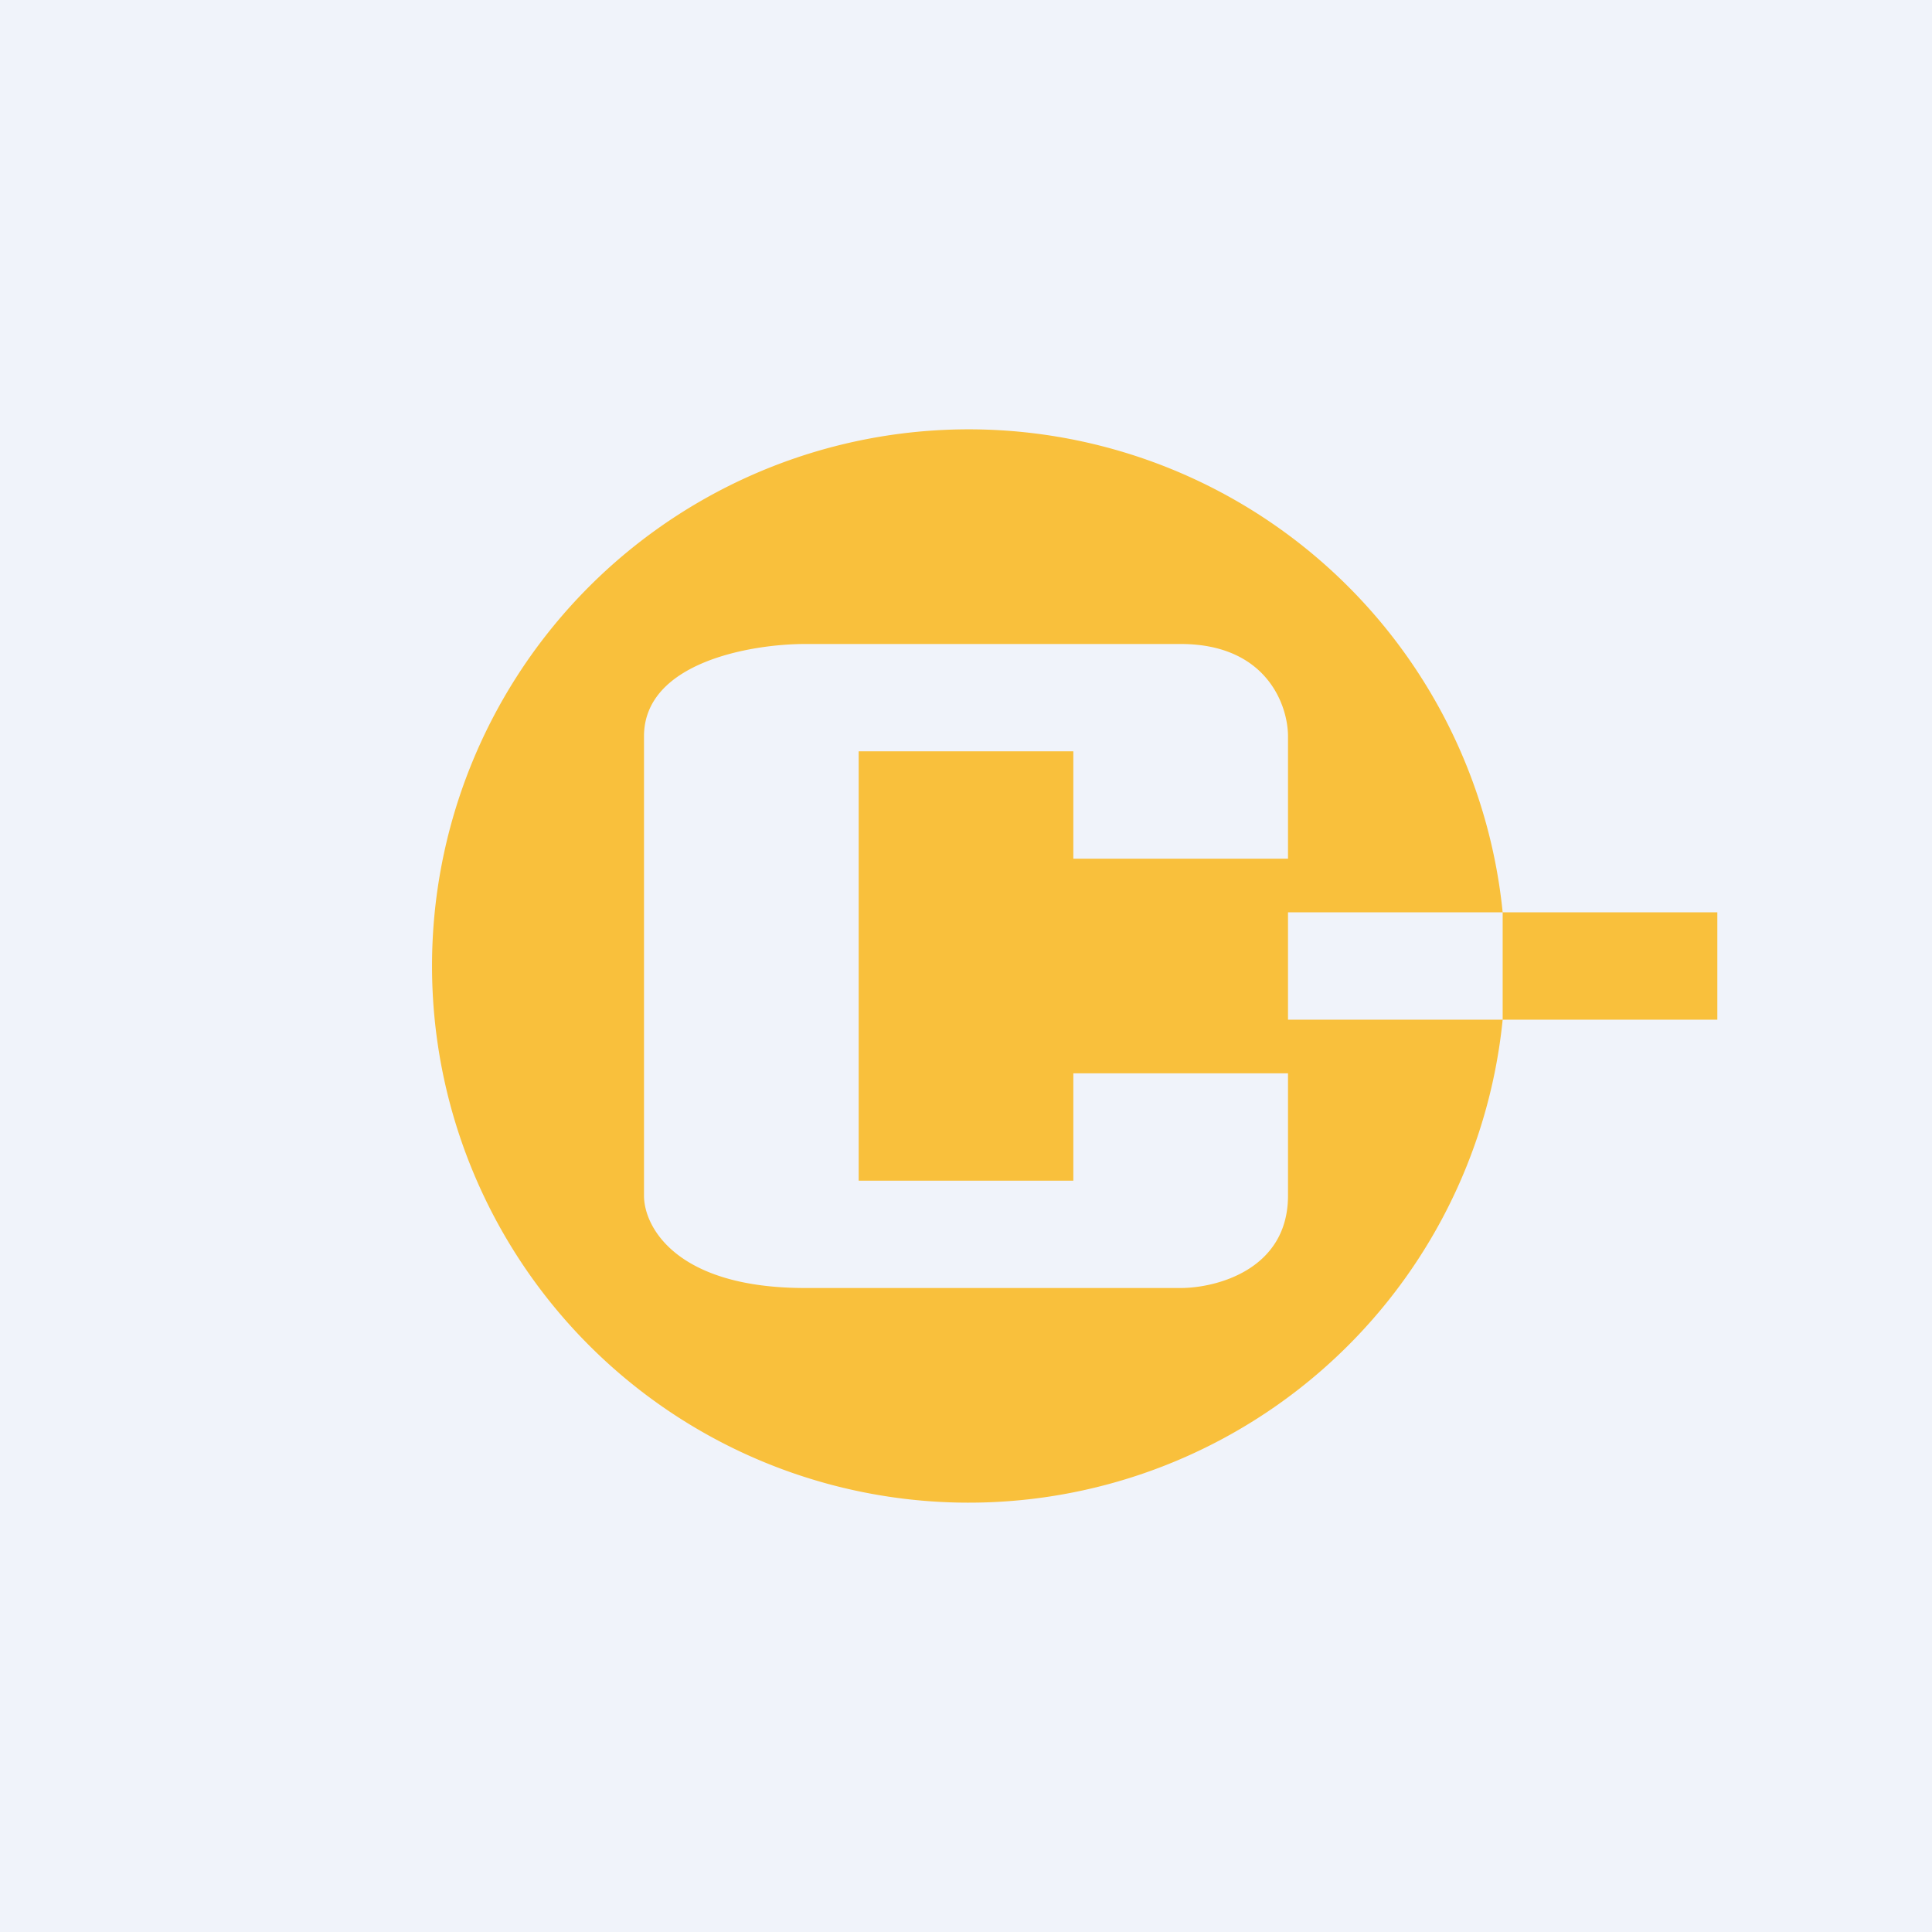
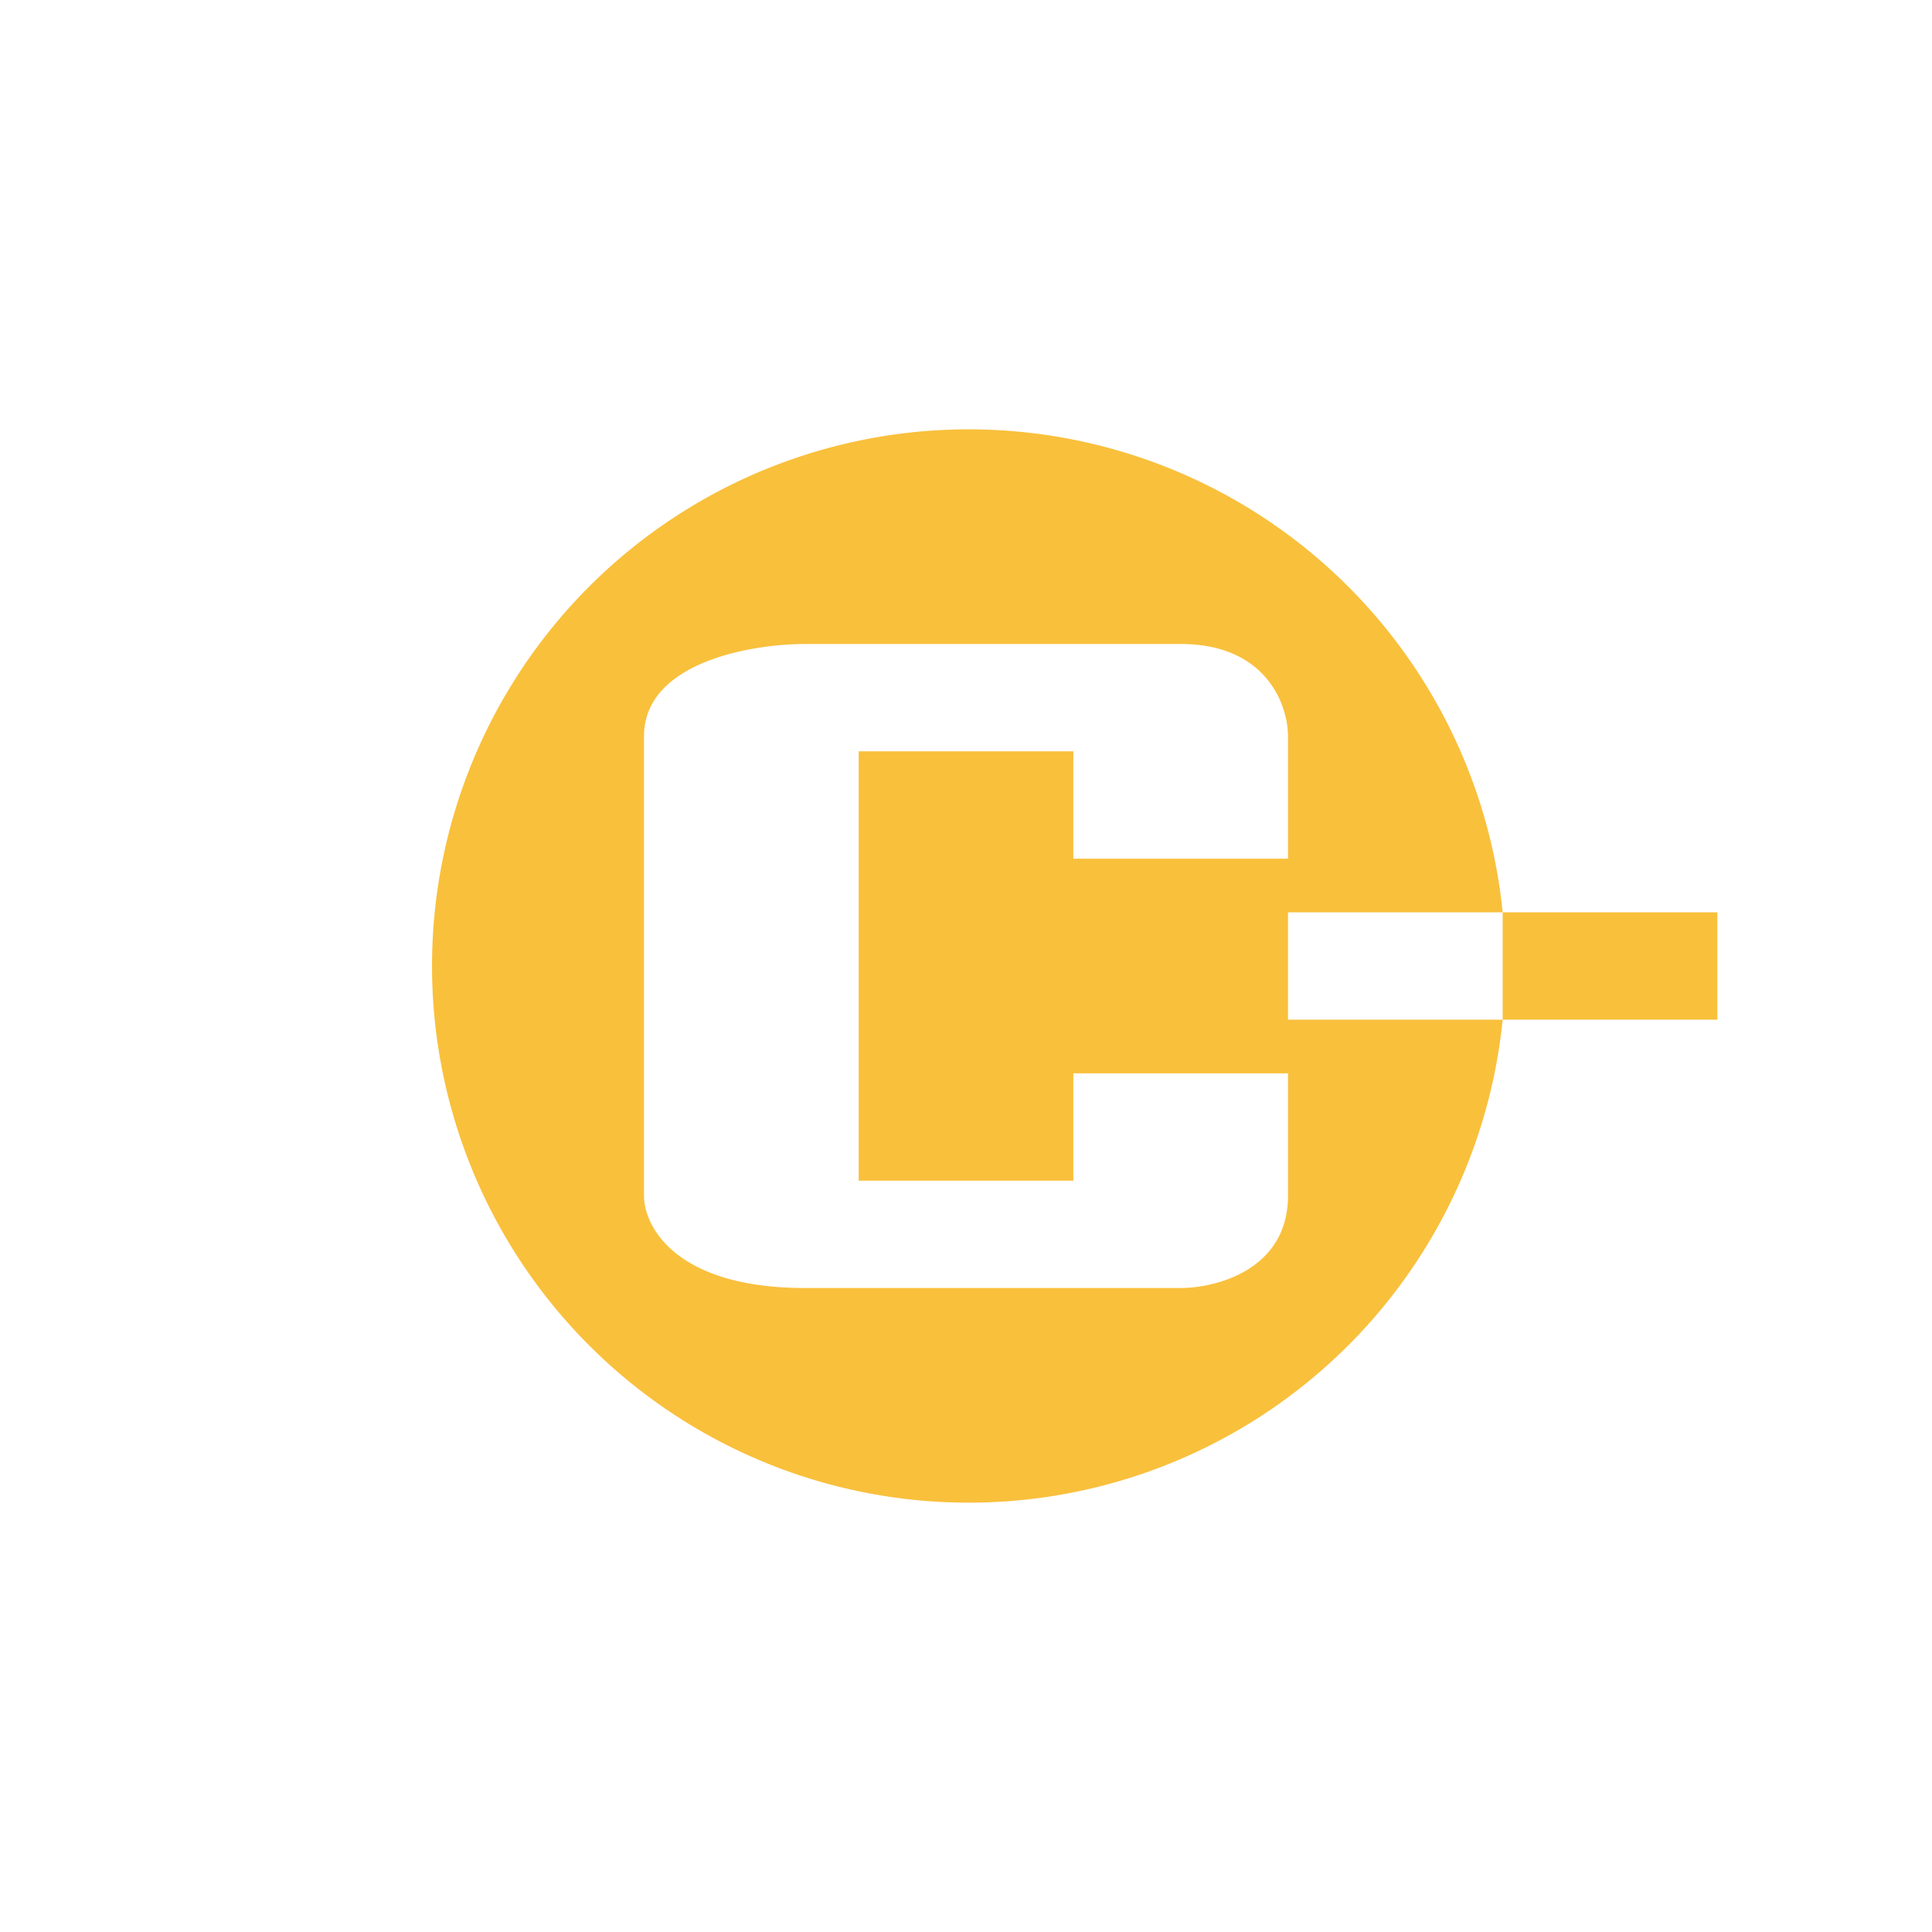
<svg xmlns="http://www.w3.org/2000/svg" width="18" height="18" viewBox="0 0 18 18">
-   <path fill="#F0F3FA" d="M0 0h18v18H0z" />
  <path fill-rule="evenodd" d="M12 8.5h2a5 5 0 1 0 0 1h-2v-1Zm0-.5V6.86c0-.29-.2-.86-1-.86H7.5C7 6 6 6.17 6 6.86v4.28c0 .29.3.86 1.5.86H11c.33 0 1-.17 1-.86V10h-2v1H8V7h2v1h2Zm4 1.5h-2v-1h2v1Z" fill="#F9C03C" />
</svg>